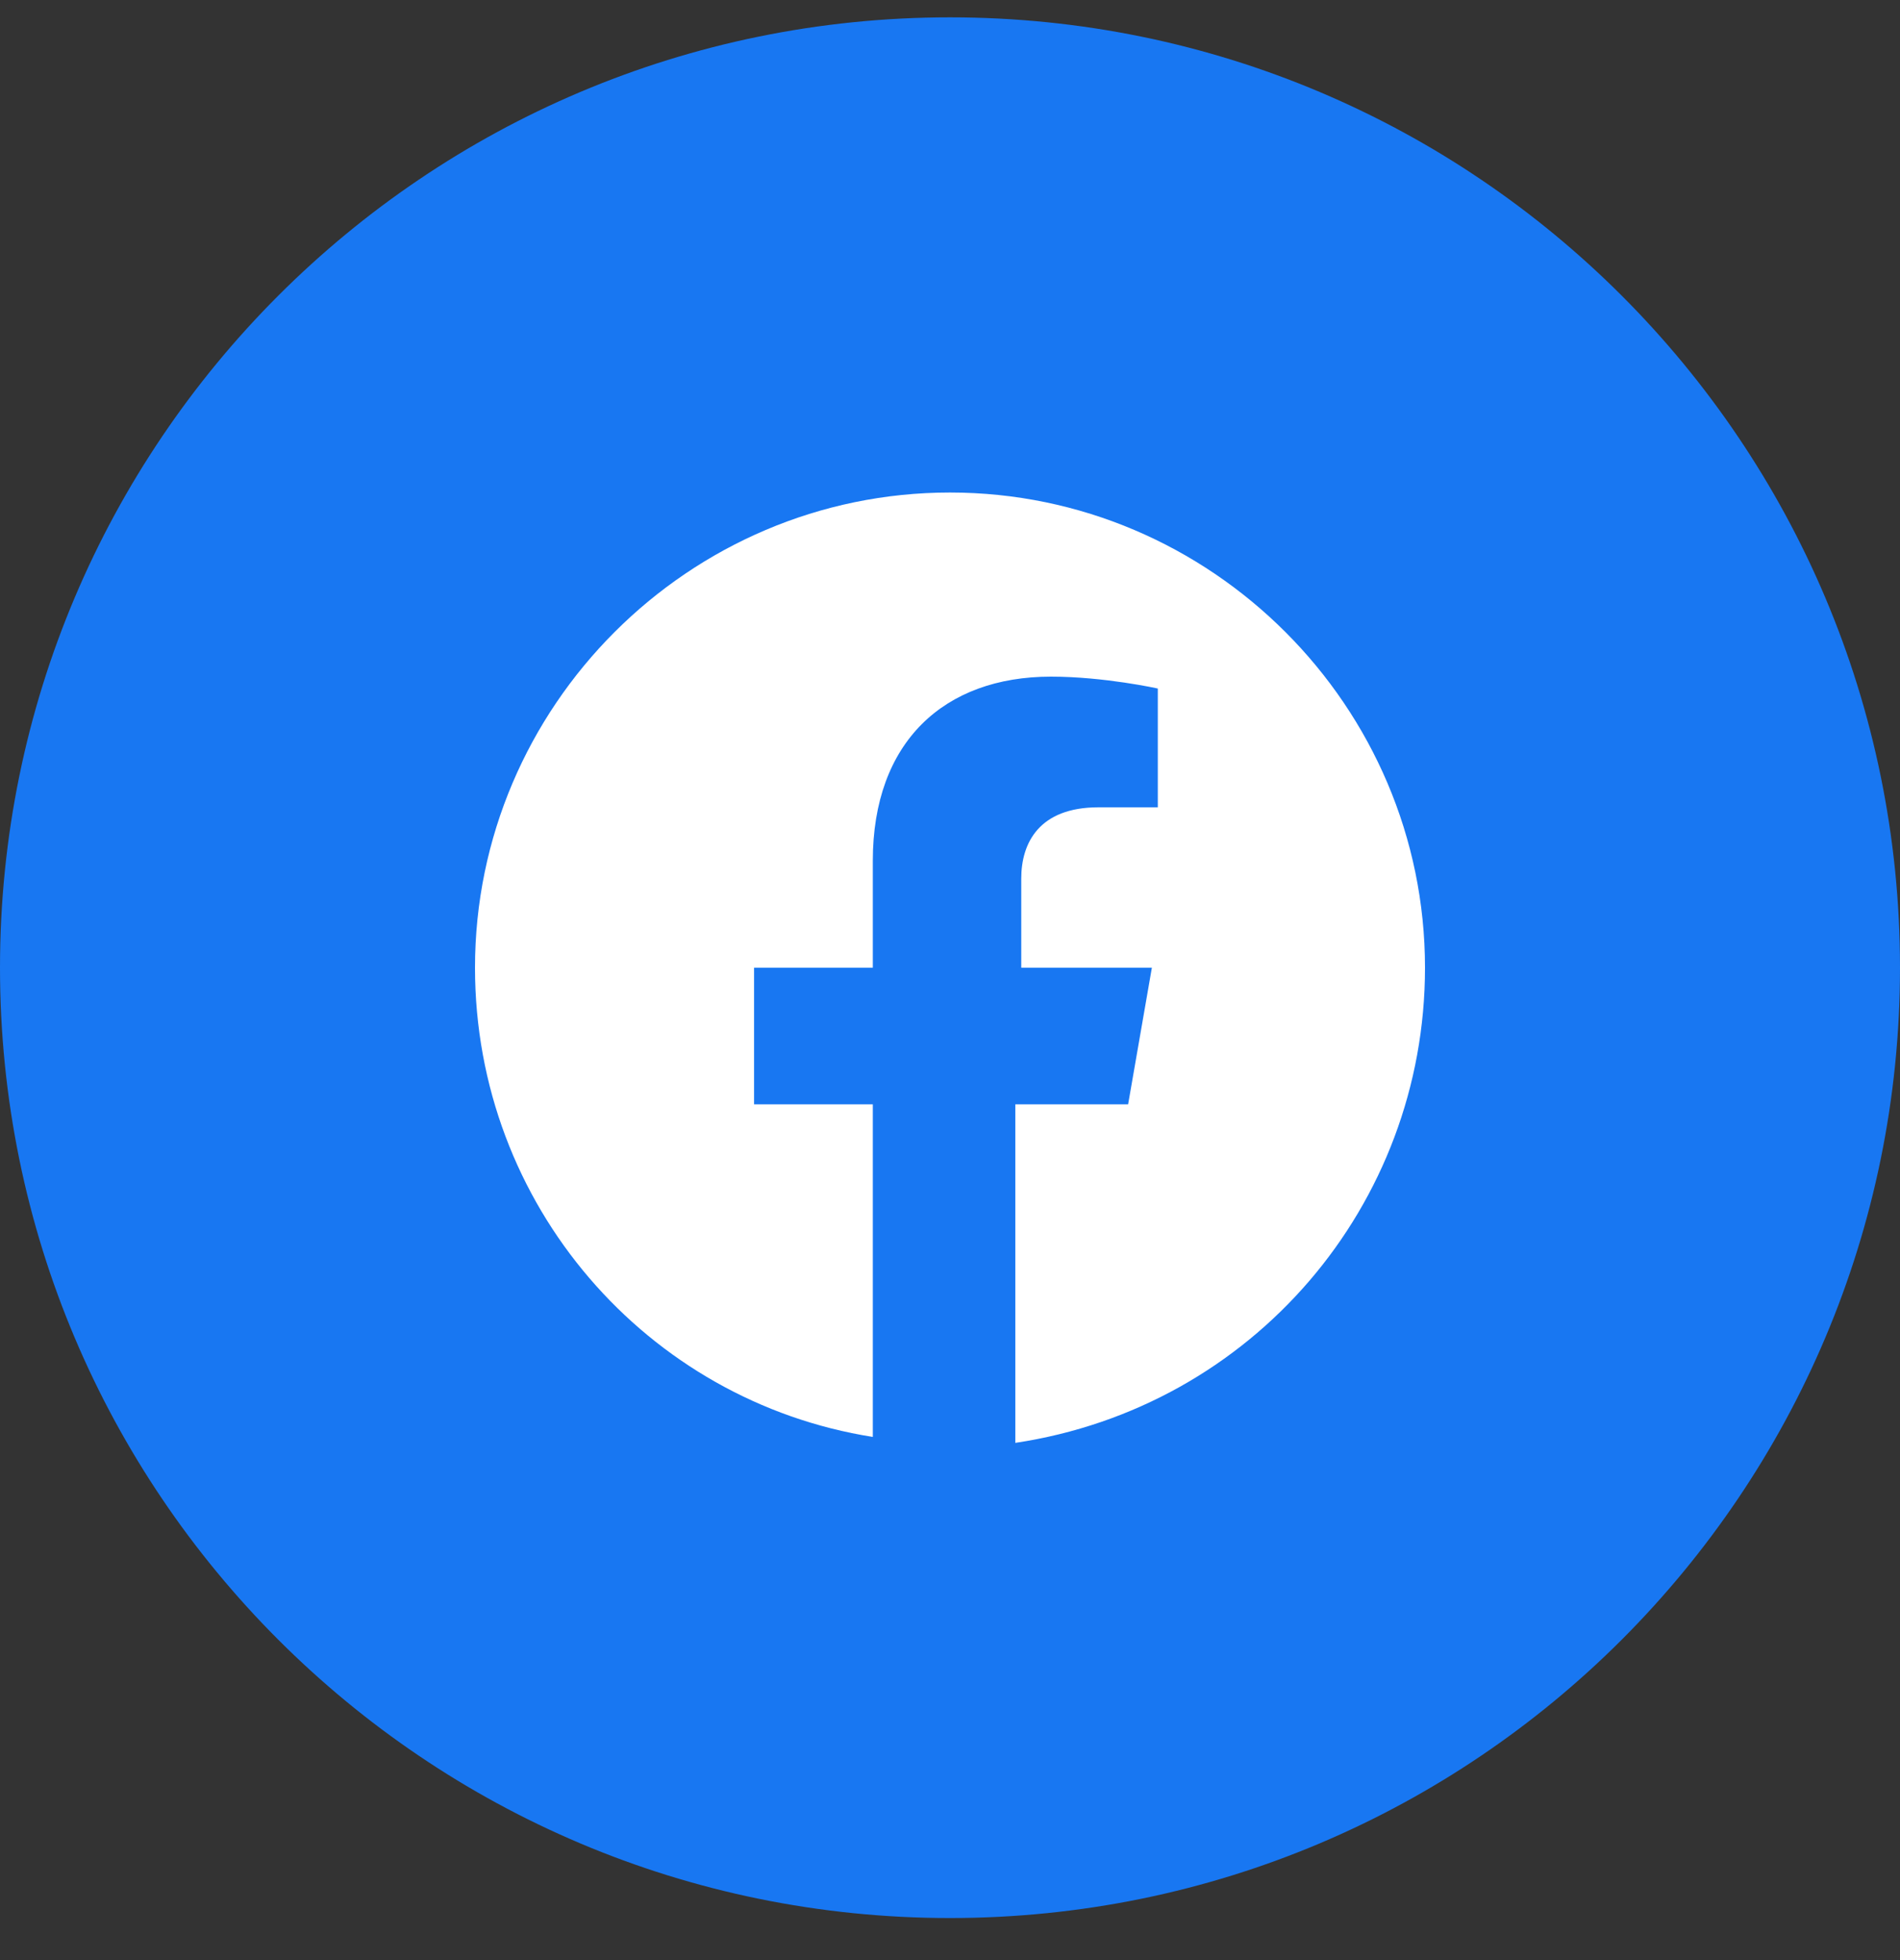
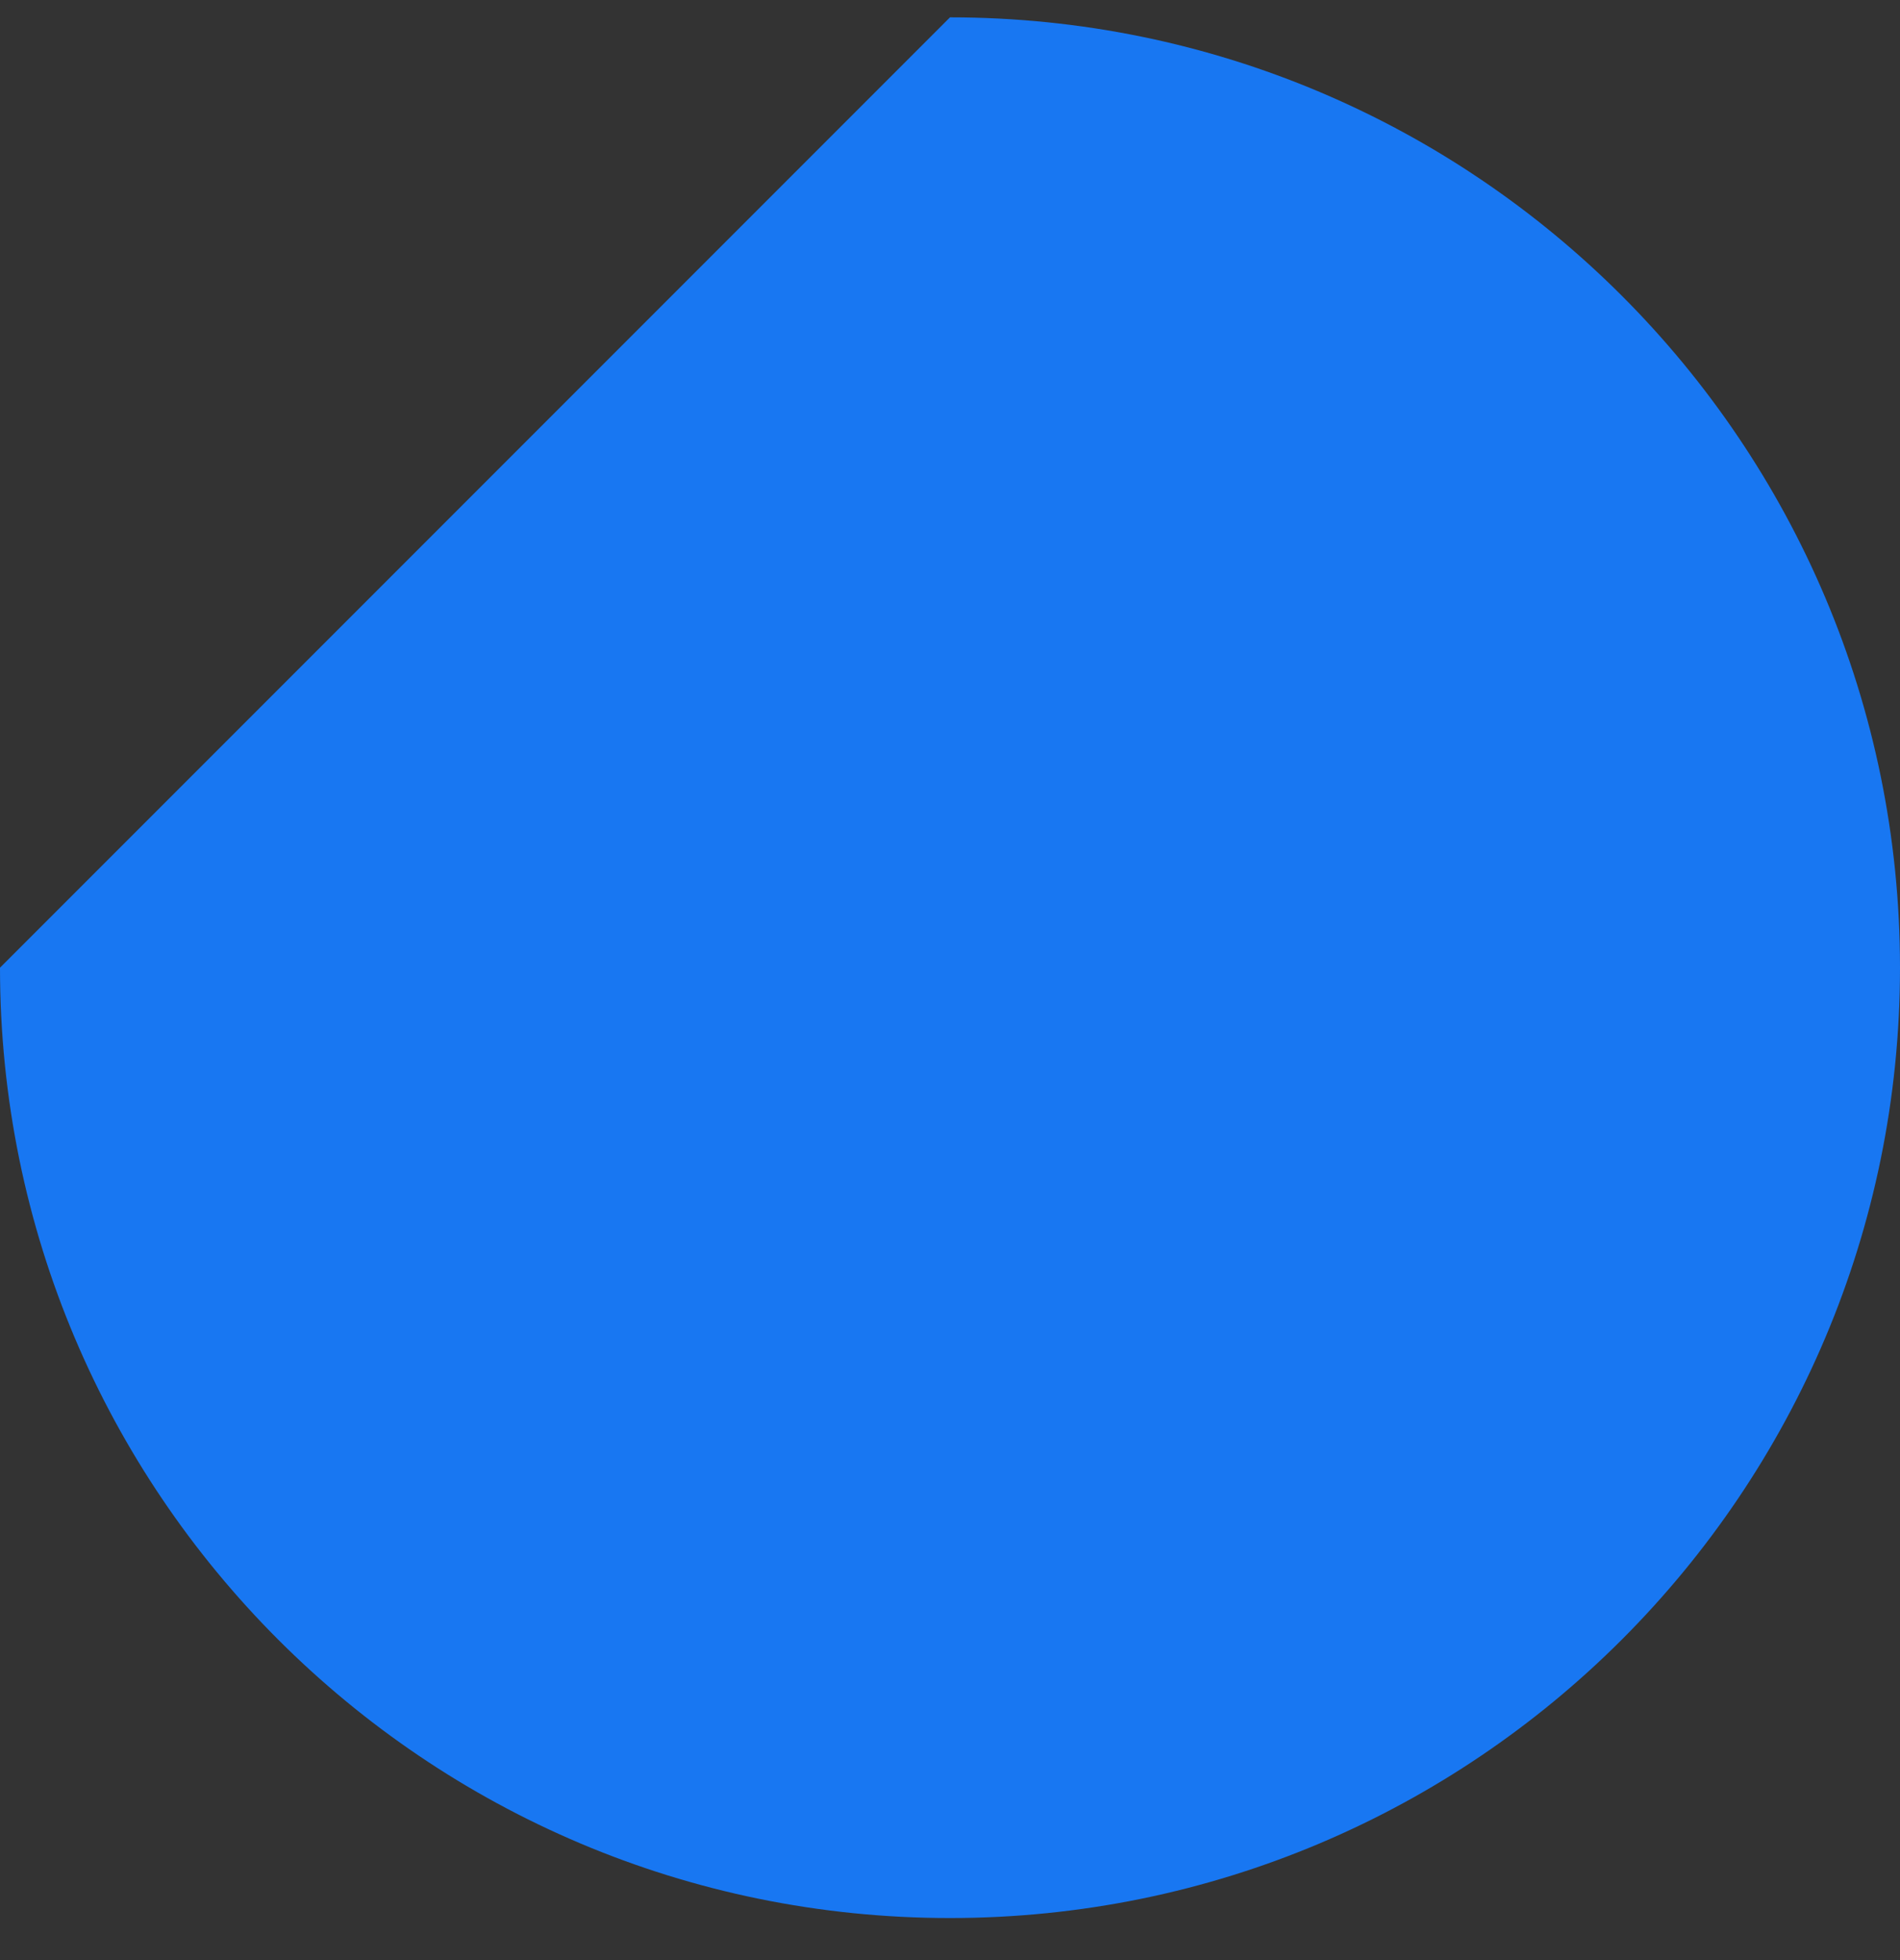
<svg xmlns="http://www.w3.org/2000/svg" width="32" height="33" viewBox="0 0 32 33" fill="none">
  <rect x="0" y="0" width="32" height="33" fill="#333333" stroke="none" />
-   <path d="M0 16.292C0 25.128 7.163 32.292 16 32.292C24.837 32.292 32 25.128 32 16.292C32 7.455 24.837 0.292 16 0.292C7.163 0.292 0 7.455 0 16.292Z" fill="#1877F2" />
-   <path d="M24 16.292C24 11.892 20.4 8.292 16 8.292C11.6 8.292 8 11.892 8 16.292C8 20.292 10.9 23.592 14.7 24.192V18.592H12.7V16.292H14.7V14.492C14.7 12.492 15.9 11.392 17.7 11.392C18.6 11.392 19.5 11.592 19.5 11.592V13.592H18.5C17.5 13.592 17.2 14.192 17.2 14.792V16.292H19.4L19 18.592H17.1V24.292C21.1 23.692 24 20.292 24 16.292Z" fill="white" />
+   <path d="M0 16.292C0 25.128 7.163 32.292 16 32.292C24.837 32.292 32 25.128 32 16.292C32 7.455 24.837 0.292 16 0.292Z" fill="#1877F2" />
</svg>